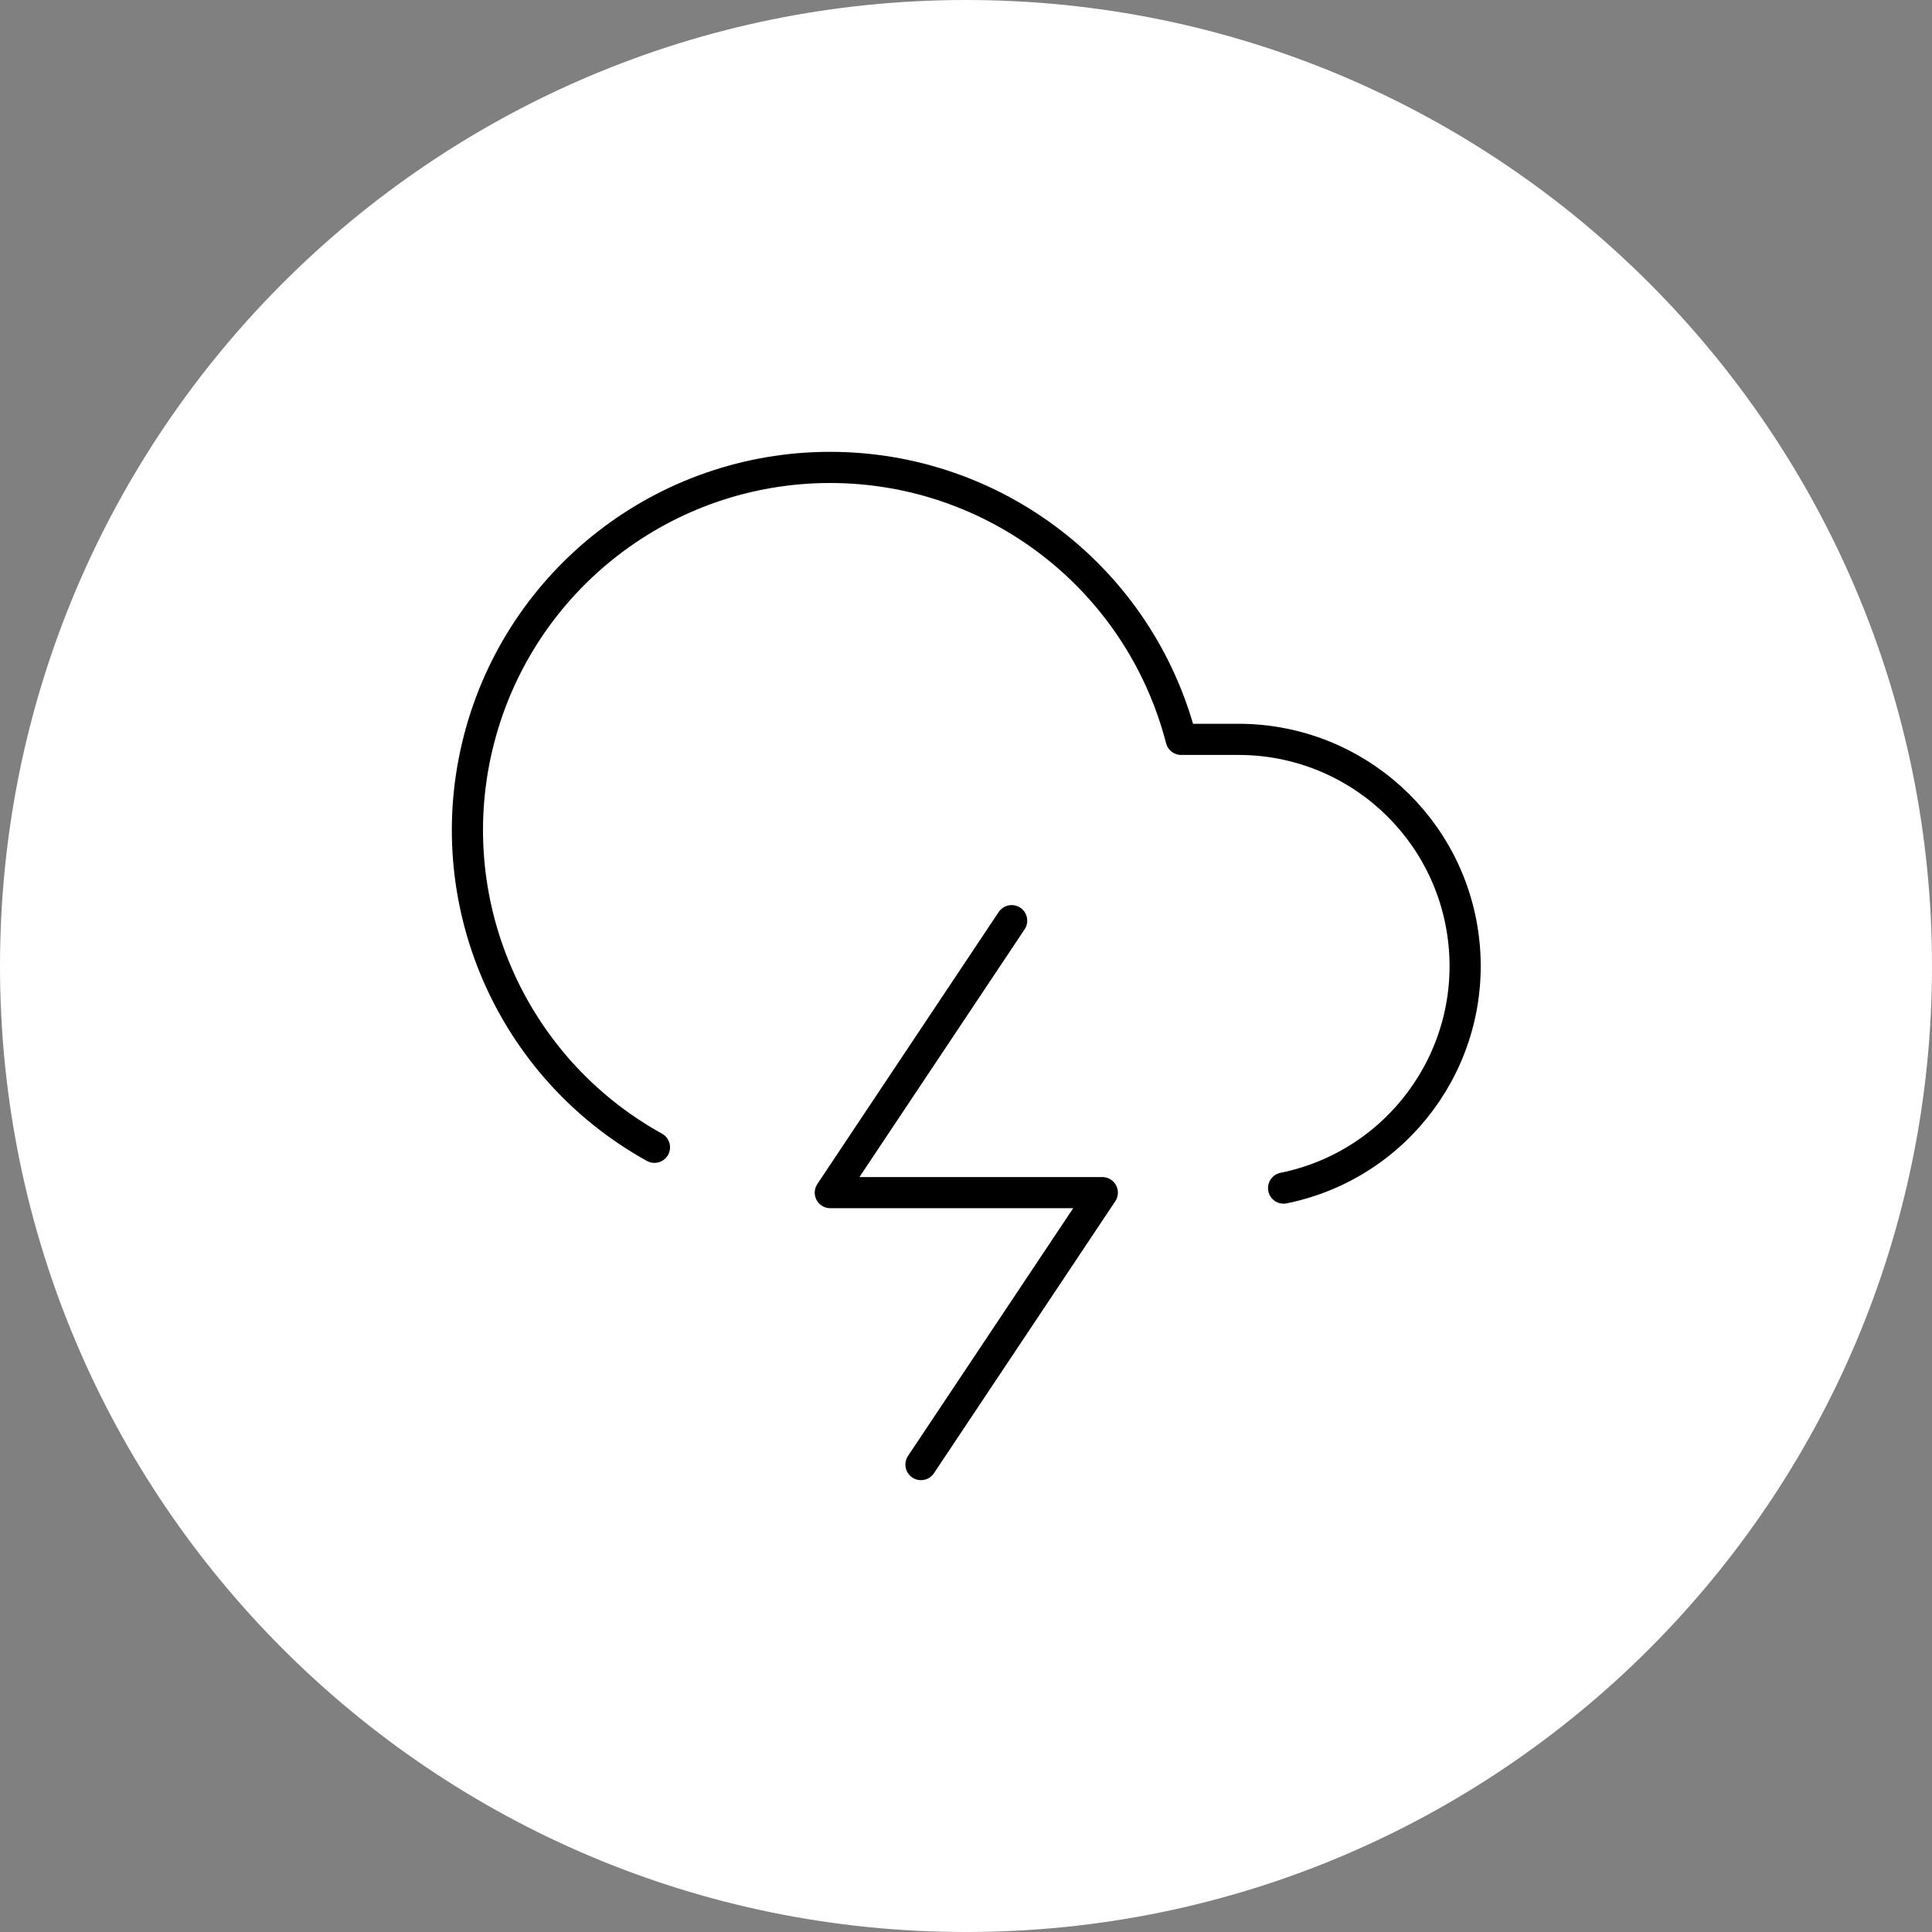
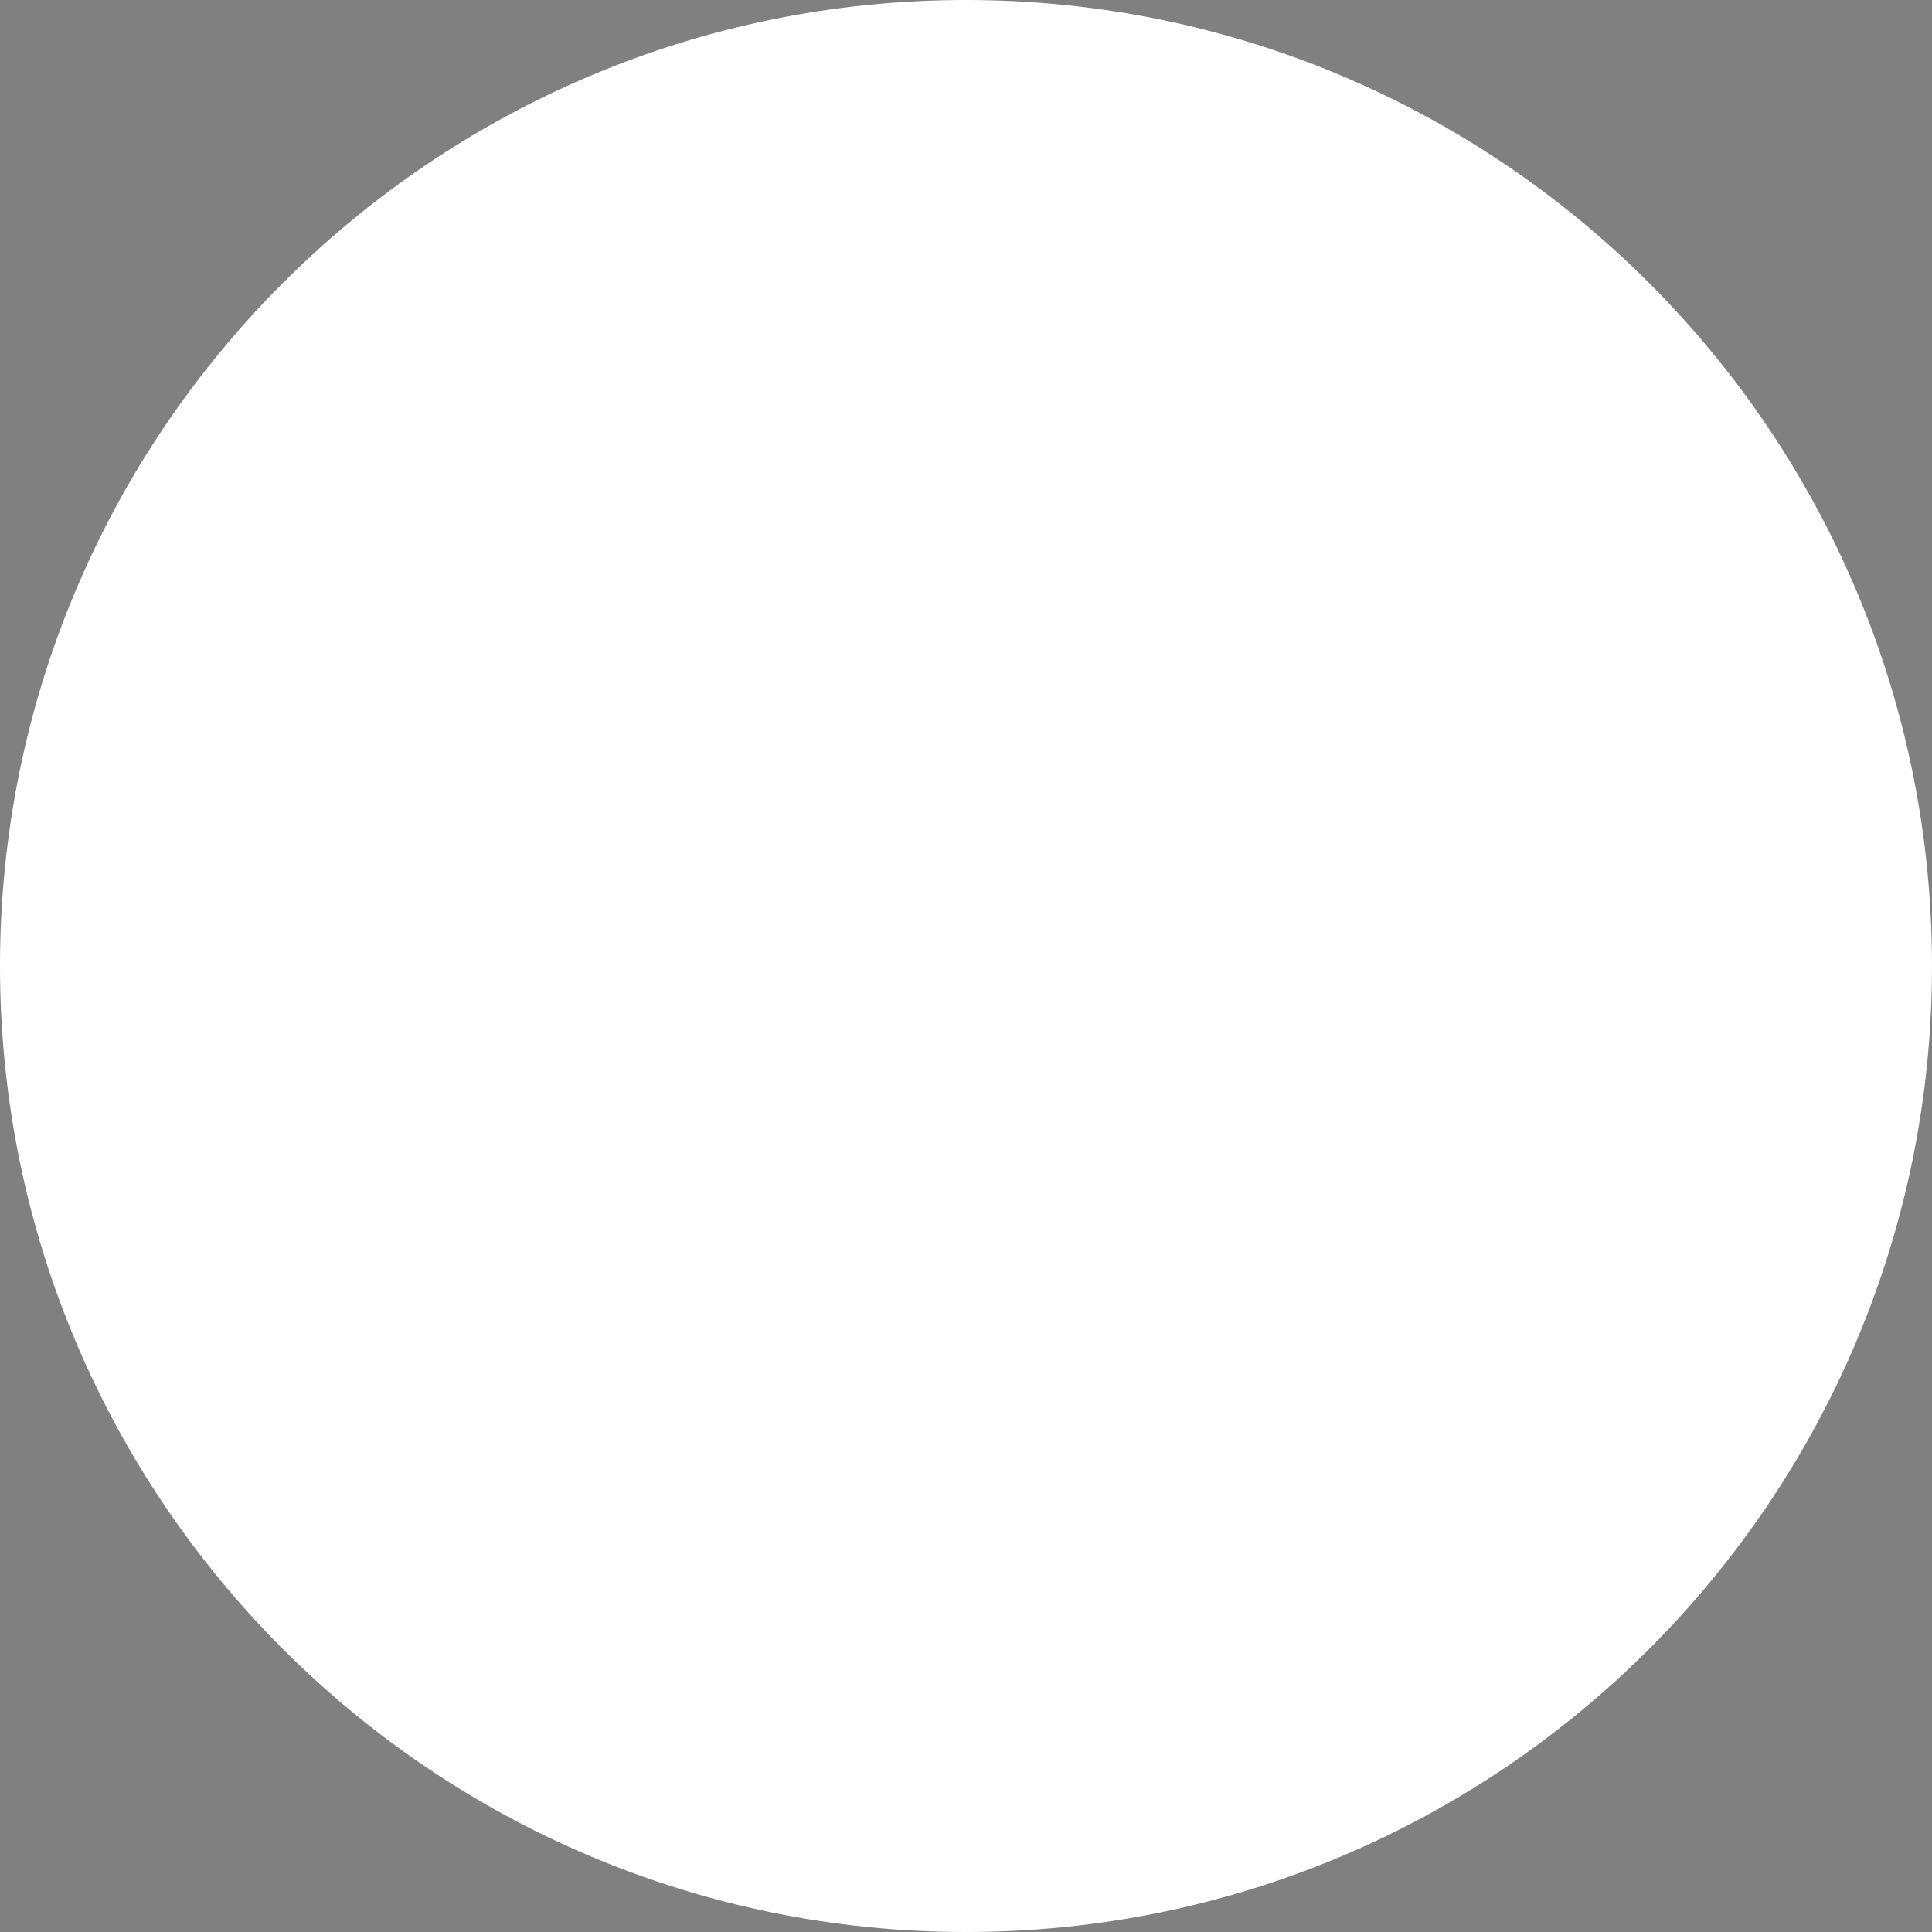
<svg xmlns="http://www.w3.org/2000/svg" width="62" height="62" viewBox="0 0 62 62" fill="none">
  <rect x="0" y="0" width="62" height="62" fill="#808080" stroke="none" />
  <path d="M62 31C62 13.879 48.121 0 31 0C13.879 0 0 13.879 0 31C0 48.121 13.879 62 31 62C48.121 62 62 48.121 62 31Z" fill="white" />
-   <path d="M41.192 38.127C44.854 37.383 47.356 33.986 46.981 30.269C46.605 26.551 43.474 23.723 39.737 23.727H37.905C36.578 18.589 31.944 15 26.638 15C21.332 15 16.698 18.589 15.371 23.727C14.044 28.864 16.36 34.248 21.002 36.818" stroke="black" stroke-linecap="round" stroke-linejoin="round" />
-   <path d="M32.465 29.545L26.646 38.273H35.374L29.555 47" stroke="black" stroke-linecap="round" stroke-linejoin="round" />
</svg>